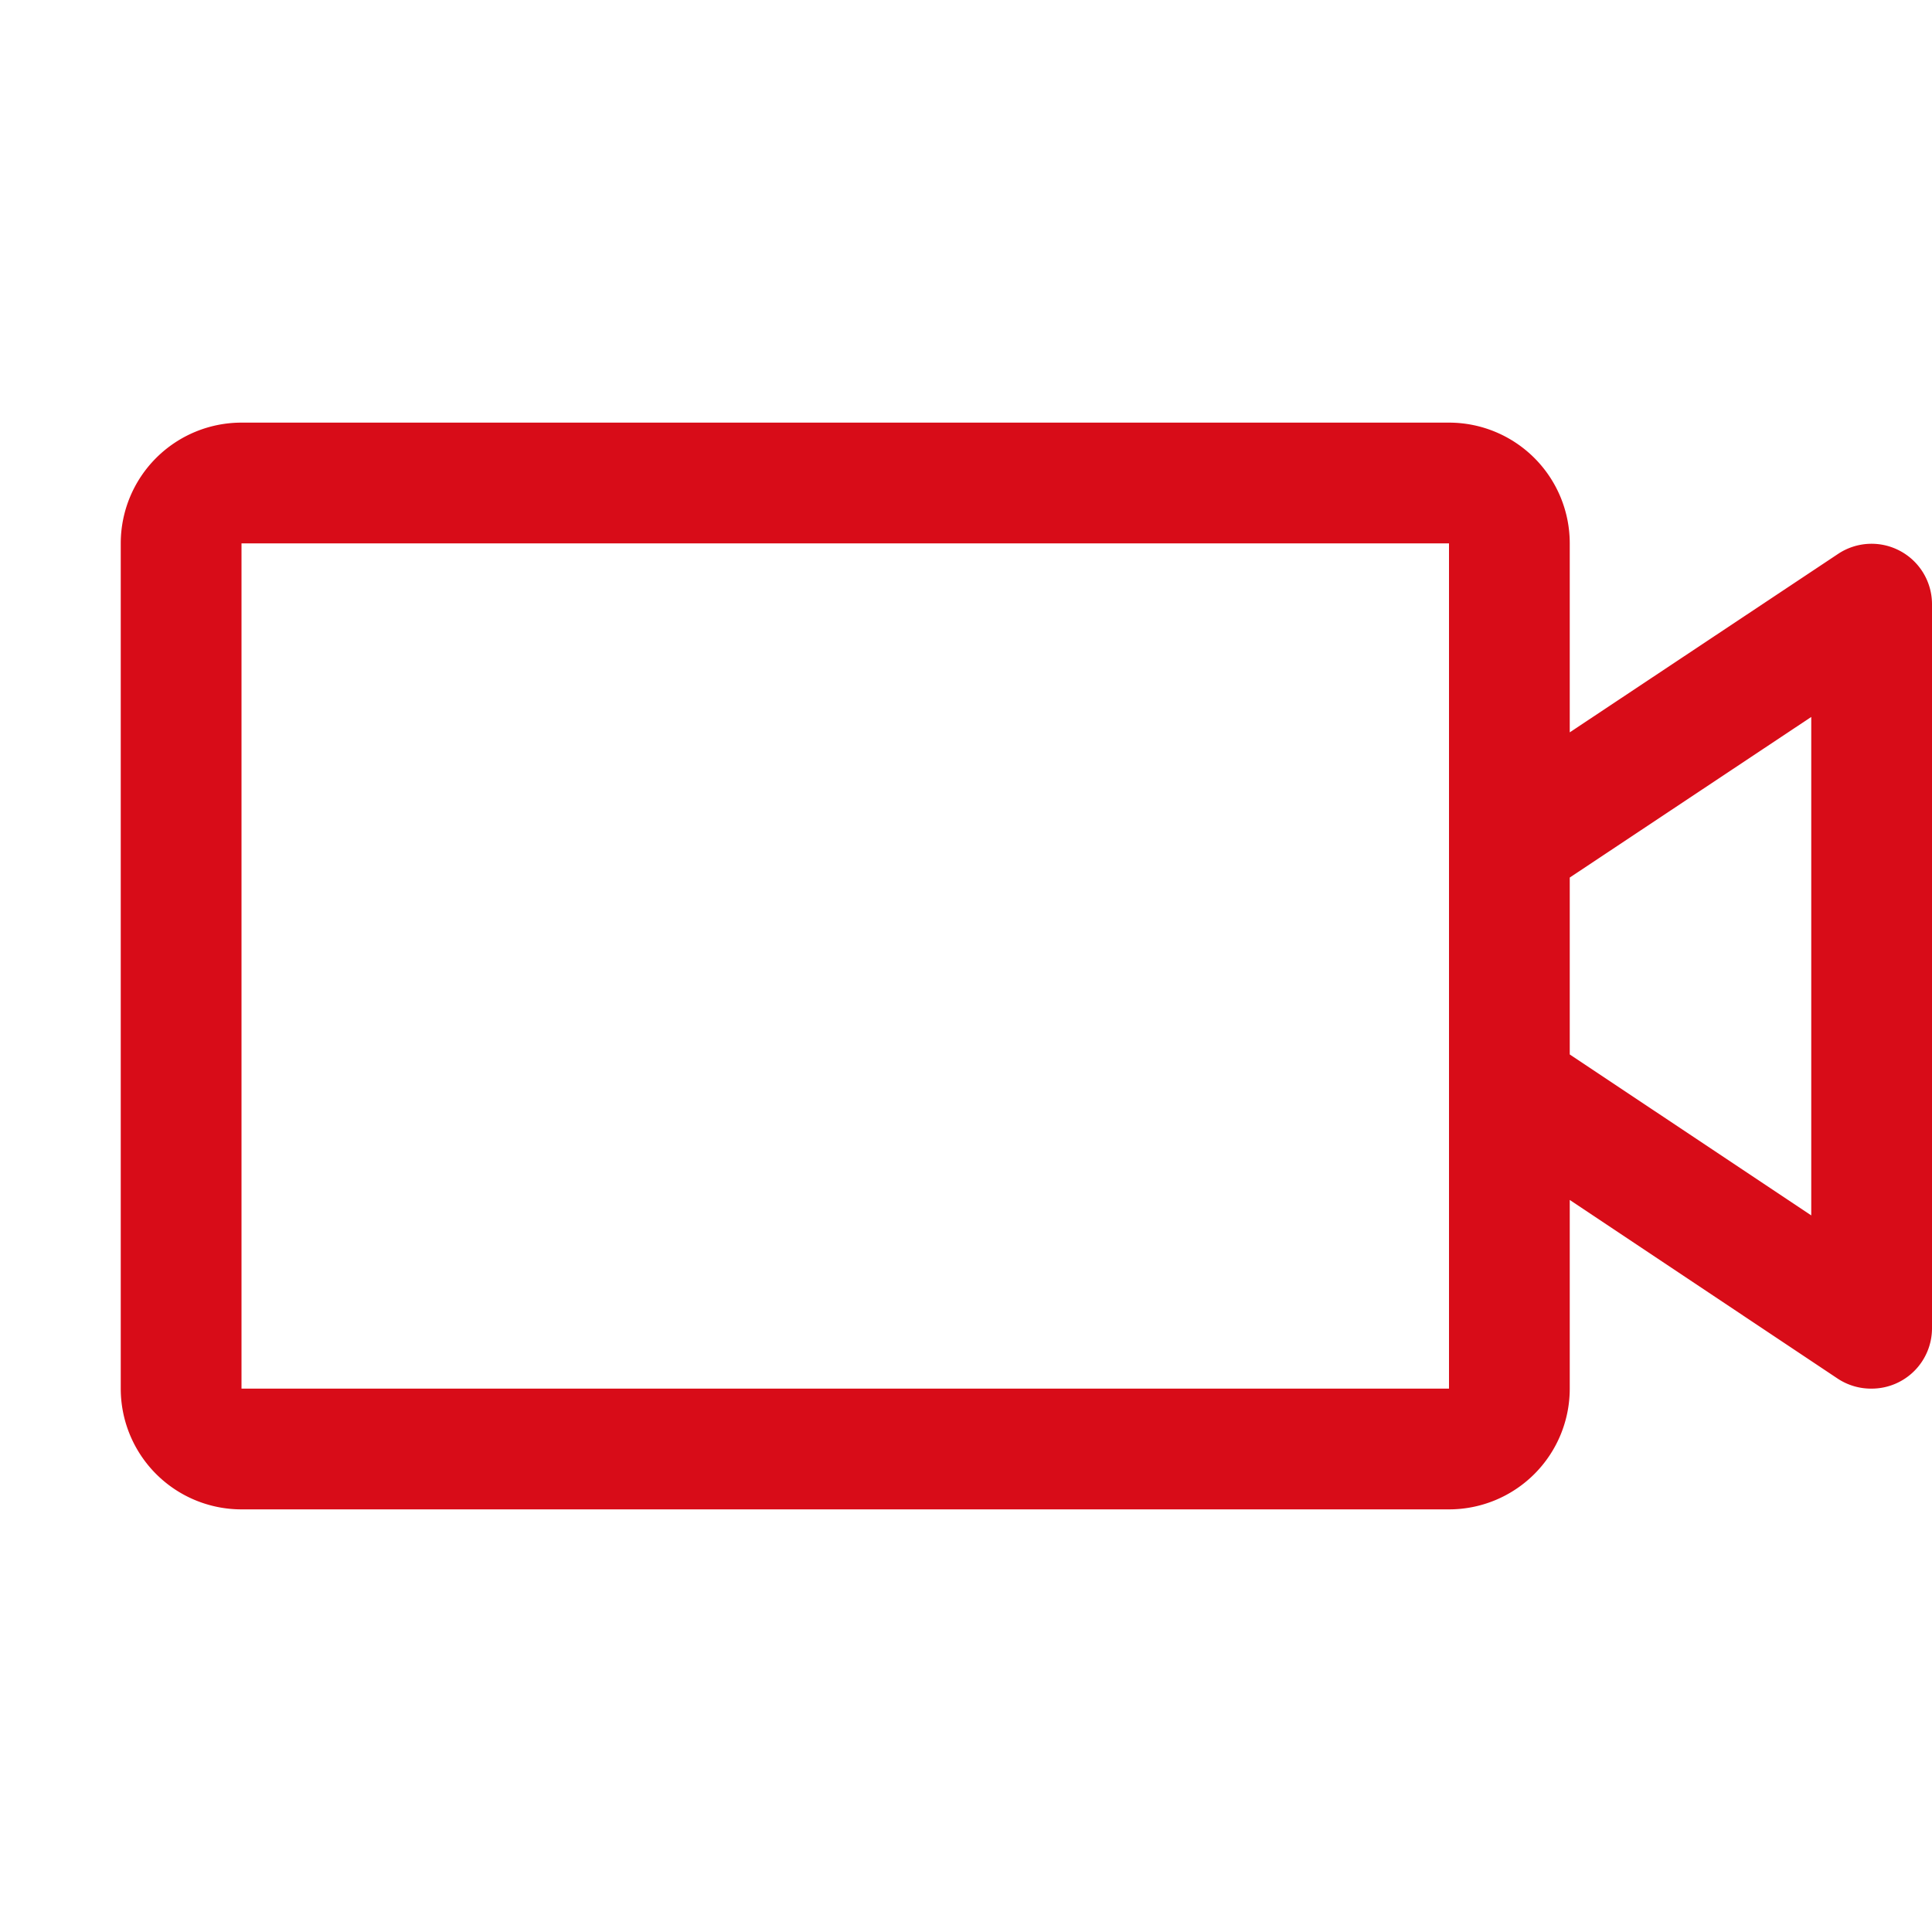
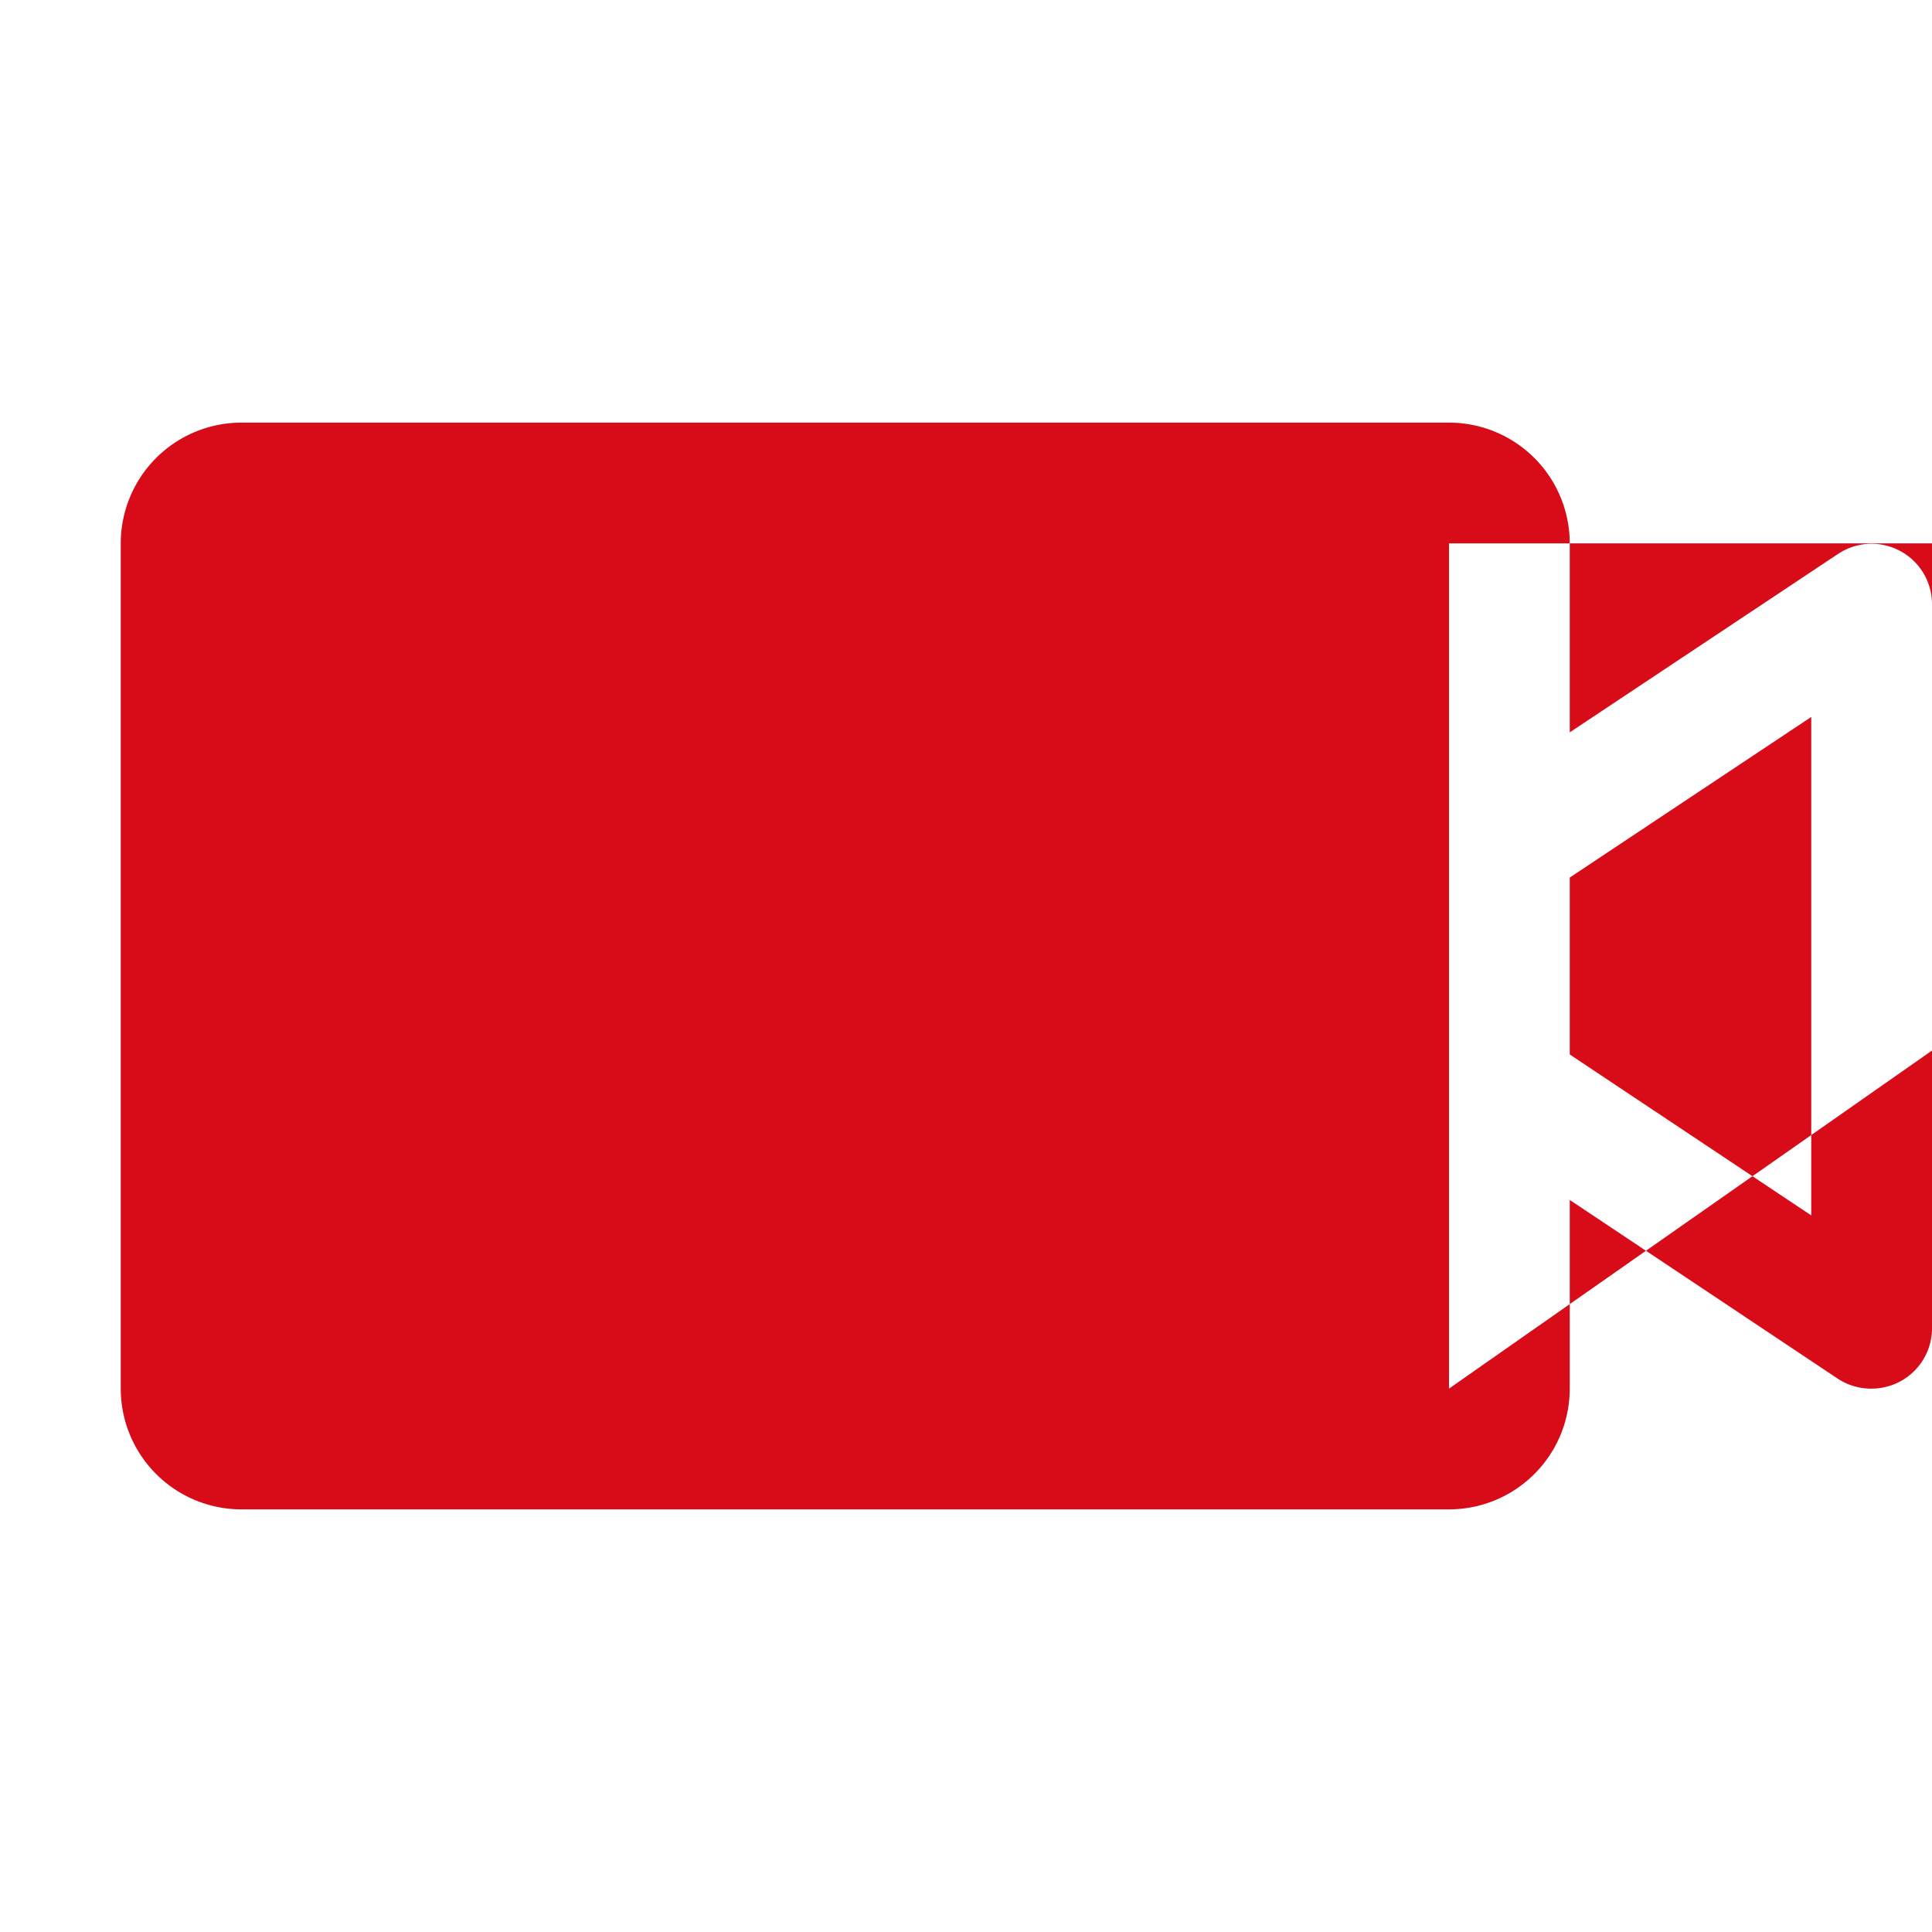
<svg xmlns="http://www.w3.org/2000/svg" width="32" height="32" fill="none" viewBox="0 0 32 32">
-   <path fill="#D80C18" d="M31.471 9.125a1 1 0 0 0-1.026.049L26 12.13V9a2 2 0 0 0-2-2H4a2 2 0 0 0-2 2v14a2 2 0 0 0 2 2h20a2 2 0 0 0 2-2v-3.125l4.445 2.964A1 1 0 0 0 31 23a1 1 0 0 0 1-1V10a1 1 0 0 0-.529-.875M24 23H4V9h20zm6-2.869-4-2.666v-2.93l4-2.66z" />
+   <path fill="#D80C18" d="M31.471 9.125a1 1 0 0 0-1.026.049L26 12.13V9a2 2 0 0 0-2-2H4a2 2 0 0 0-2 2v14a2 2 0 0 0 2 2h20a2 2 0 0 0 2-2v-3.125l4.445 2.964A1 1 0 0 0 31 23a1 1 0 0 0 1-1V10a1 1 0 0 0-.529-.875M24 23V9h20zm6-2.869-4-2.666v-2.93l4-2.66z" />
</svg>